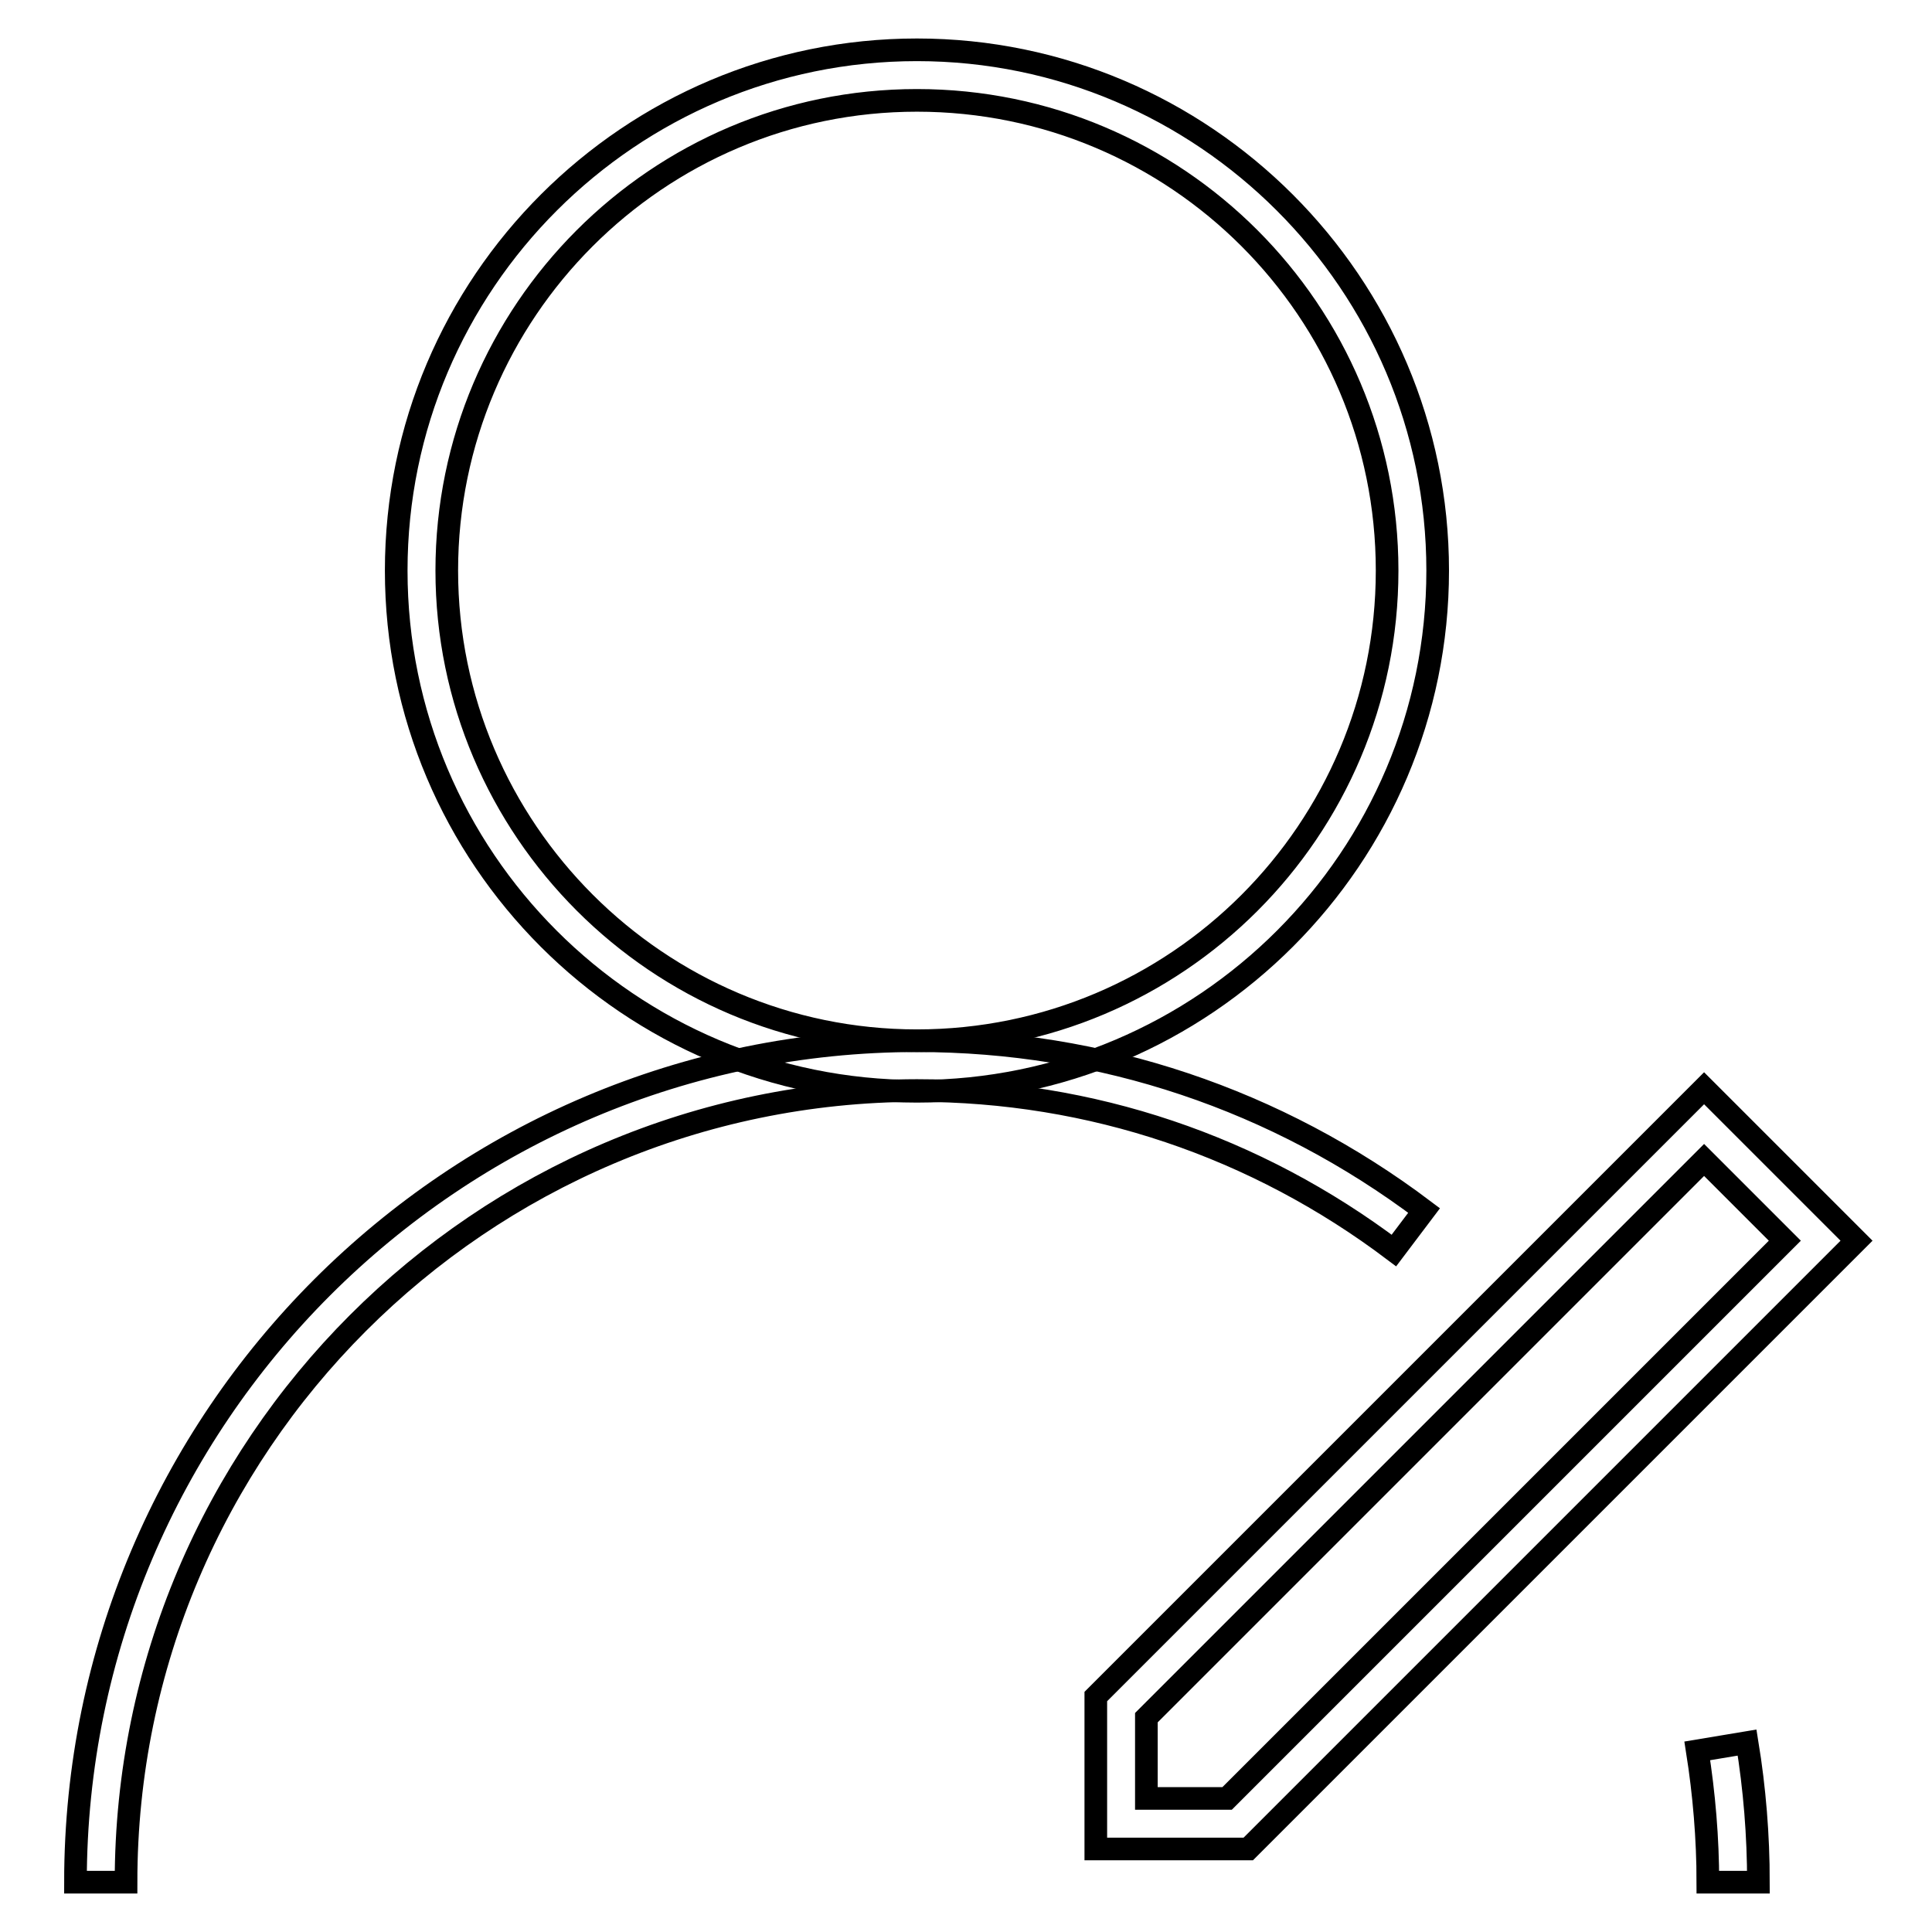
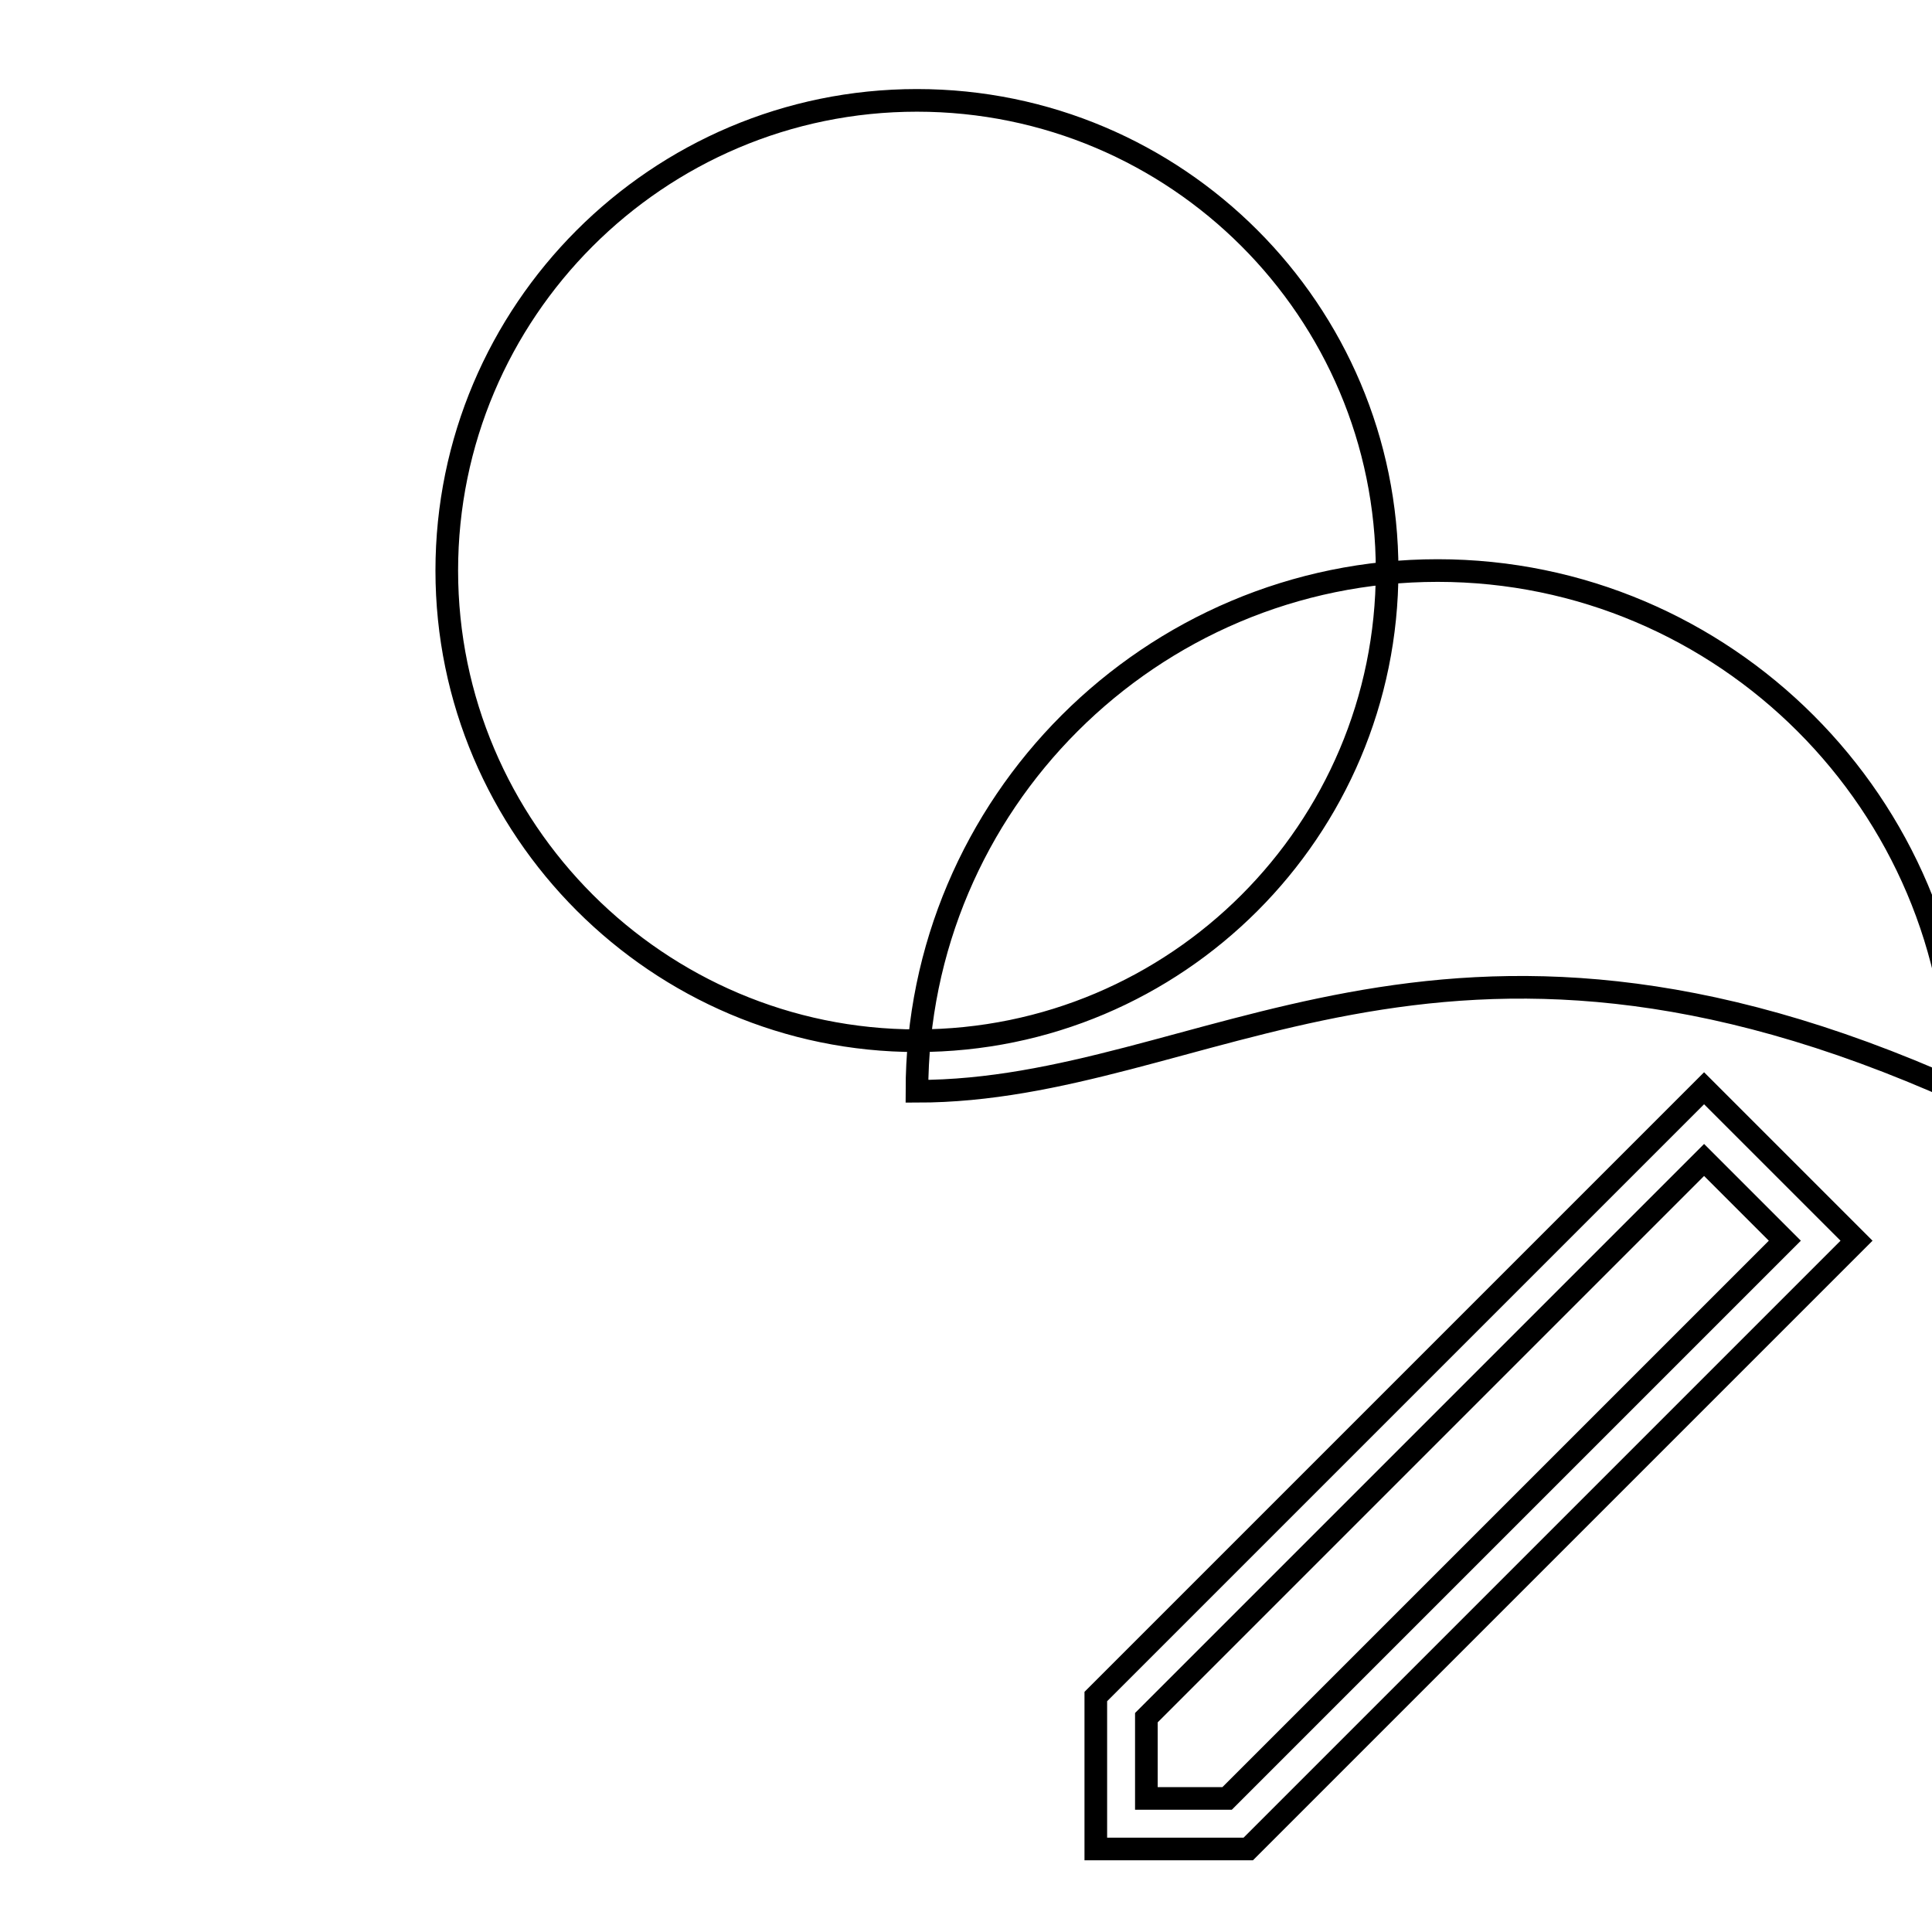
<svg xmlns="http://www.w3.org/2000/svg" version="1.1" x="0px" y="0px" viewBox="0 0 256 256" enable-background="new 0 0 256 256" xml:space="preserve">
  <g>
    <g>
-       <path stroke-width="3" fill-opacity="0" stroke="#000000" d="M165.4,245h-20.2v-20.2l80.6-80.6l20.2,20.2L165.4,245z M151.9,238.3h10.7l73.9-73.9l-10.7-10.7l-73.9,73.9V238.3z M121.5,144.6c-38.1,0-69-30.9-69-69c0-38.1,31-69,69-69s69,31,69,69C190.5,113.6,159.6,144.6,121.5,144.6z M121.5,13.3c-34.4,0-62.3,28-62.3,62.3c0,34.3,28,62.3,62.3,62.3c34.4,0,62.3-27.9,62.3-62.3S155.9,13.3,121.5,13.3z" />
-       <path stroke-width="3" fill-opacity="0" stroke="#000000" d="M16.7,249.4H10c0-61.5,50-111.5,111.5-111.5c24.5,0,47.7,7.8,67.2,22.5l-4,5.3c-18.3-13.8-40.1-21.2-63.2-21.2C63.7,144.6,16.7,191.6,16.7,249.4z M233,249.4h-6.7c0-5.8-0.5-11.7-1.4-17.4l6.6-1.1C232.5,237,233,243.2,233,249.4z" />
+       <path stroke-width="3" fill-opacity="0" stroke="#000000" d="M165.4,245h-20.2v-20.2l80.6-80.6l20.2,20.2L165.4,245z M151.9,238.3h10.7l73.9-73.9l-10.7-10.7l-73.9,73.9V238.3z M121.5,144.6c0-38.1,31-69,69-69s69,31,69,69C190.5,113.6,159.6,144.6,121.5,144.6z M121.5,13.3c-34.4,0-62.3,28-62.3,62.3c0,34.3,28,62.3,62.3,62.3c34.4,0,62.3-27.9,62.3-62.3S155.9,13.3,121.5,13.3z" />
    </g>
  </g>
</svg>